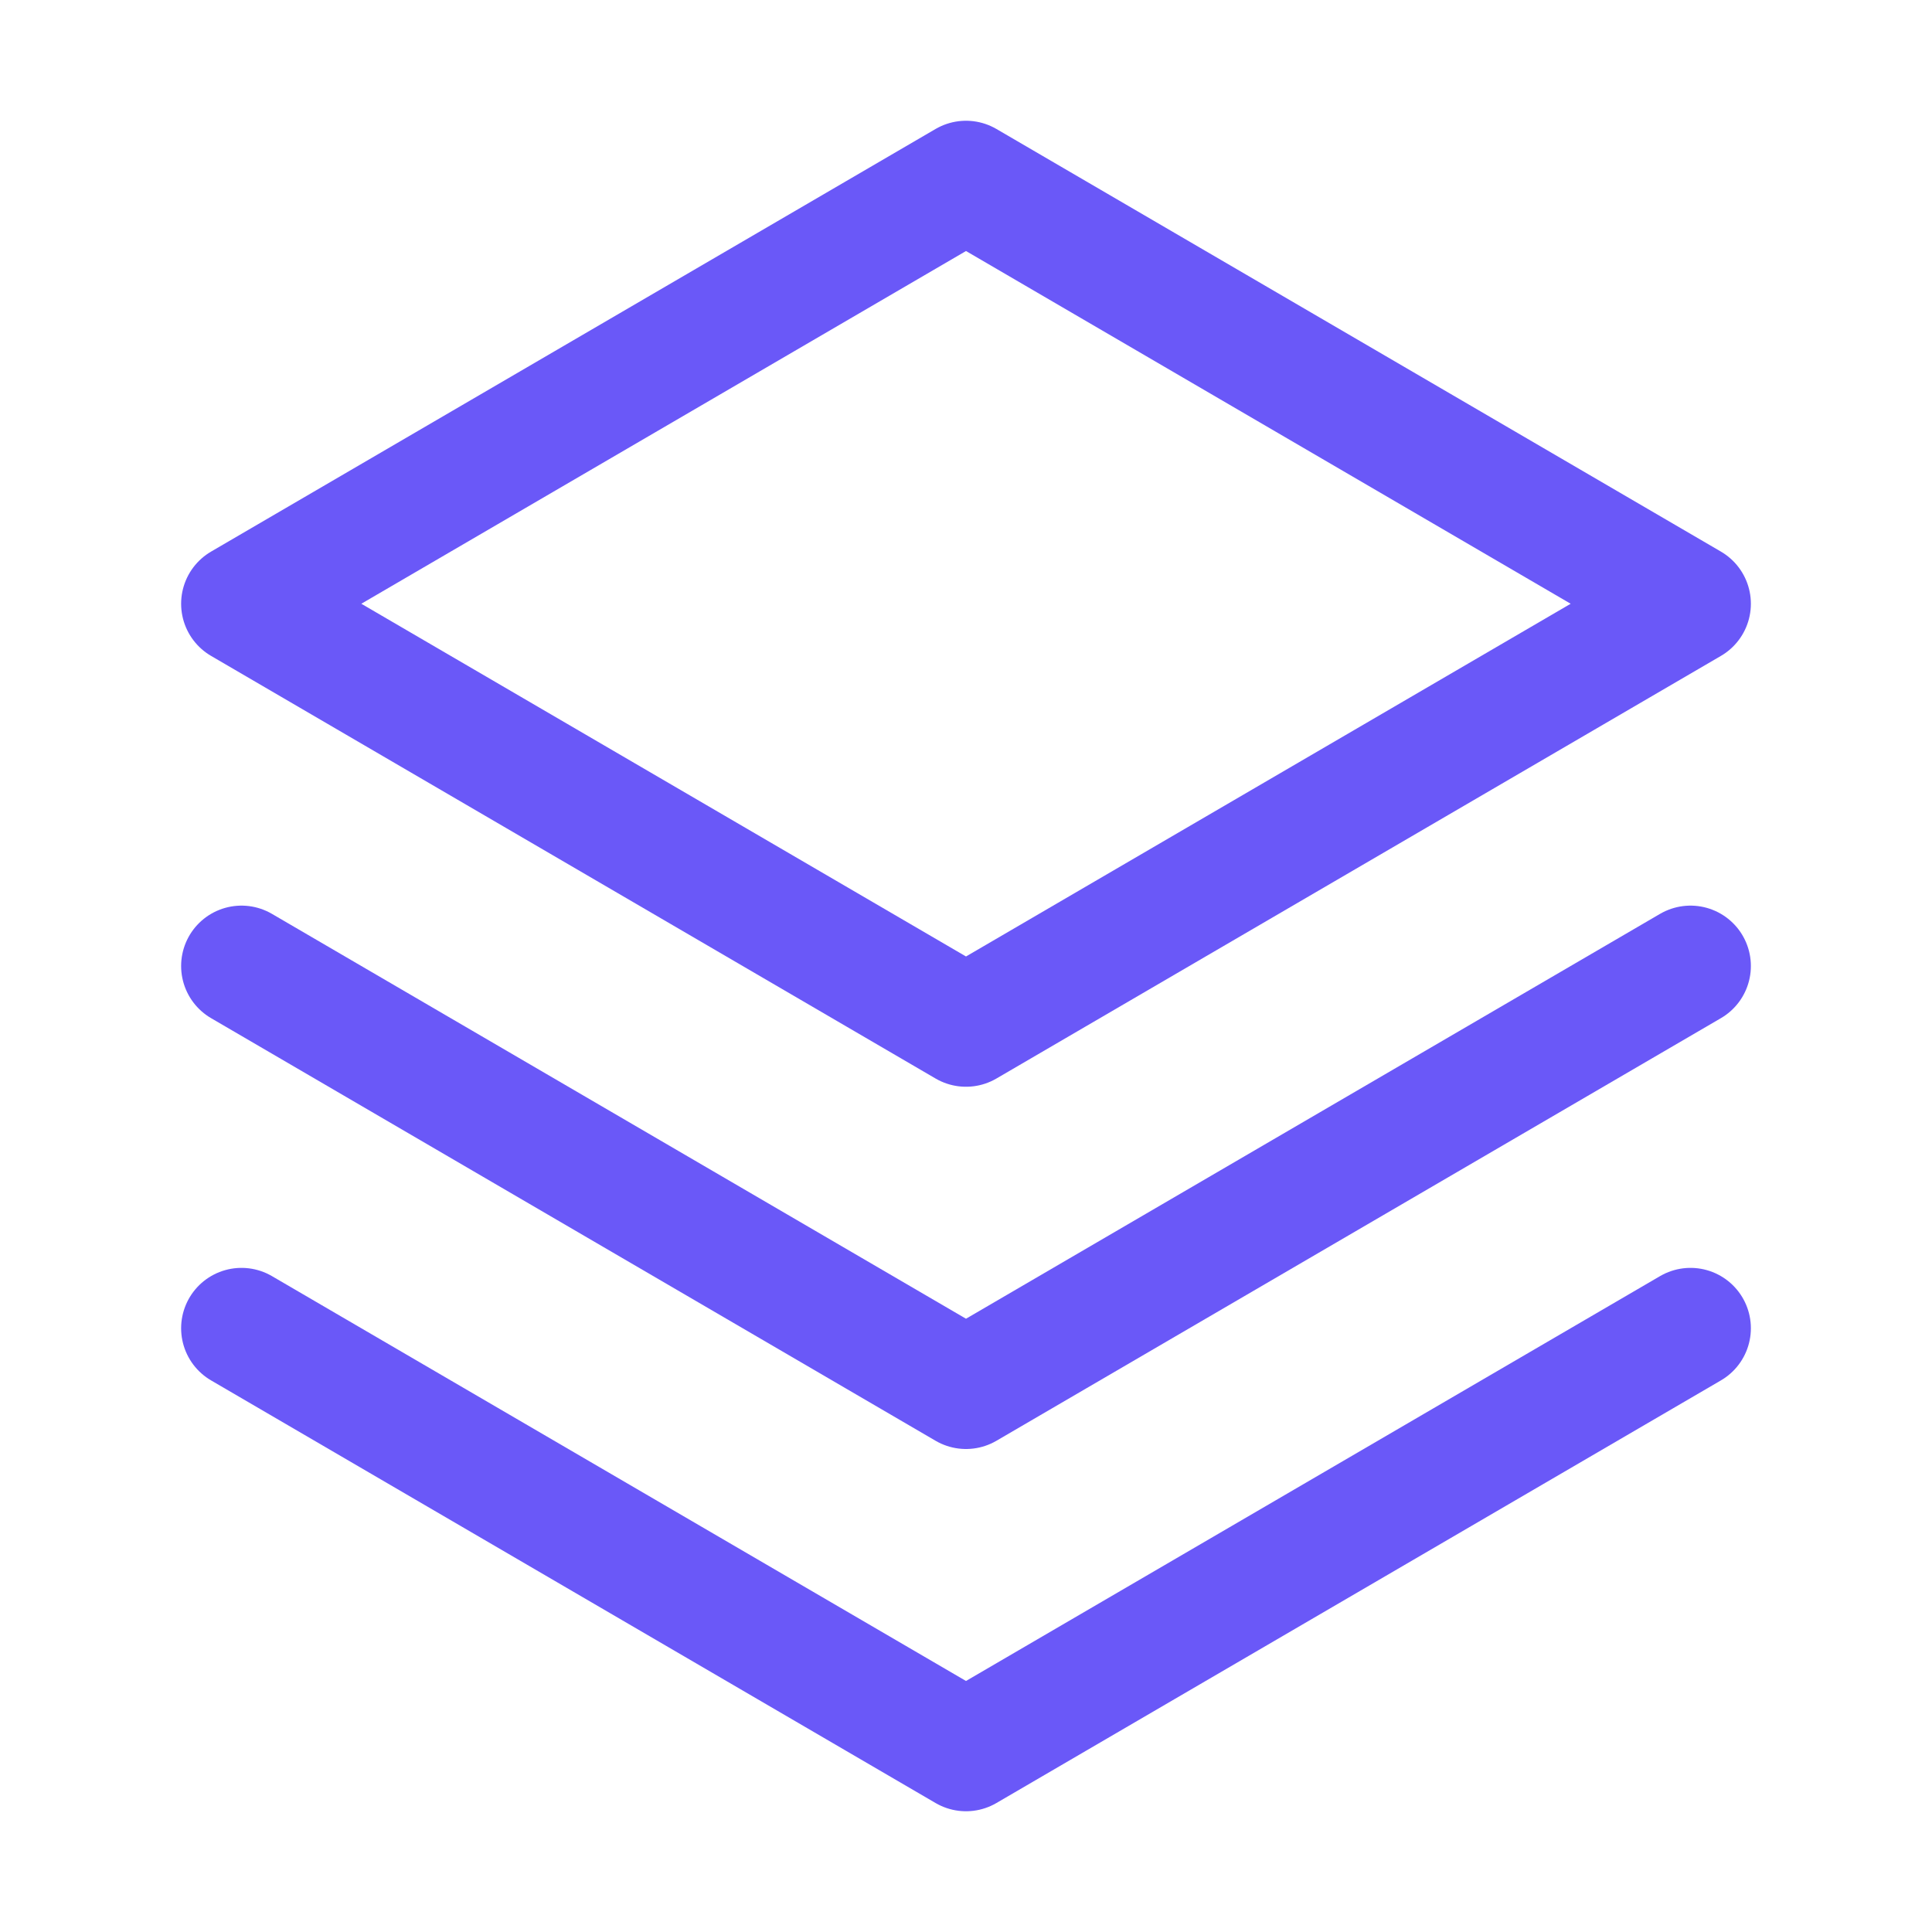
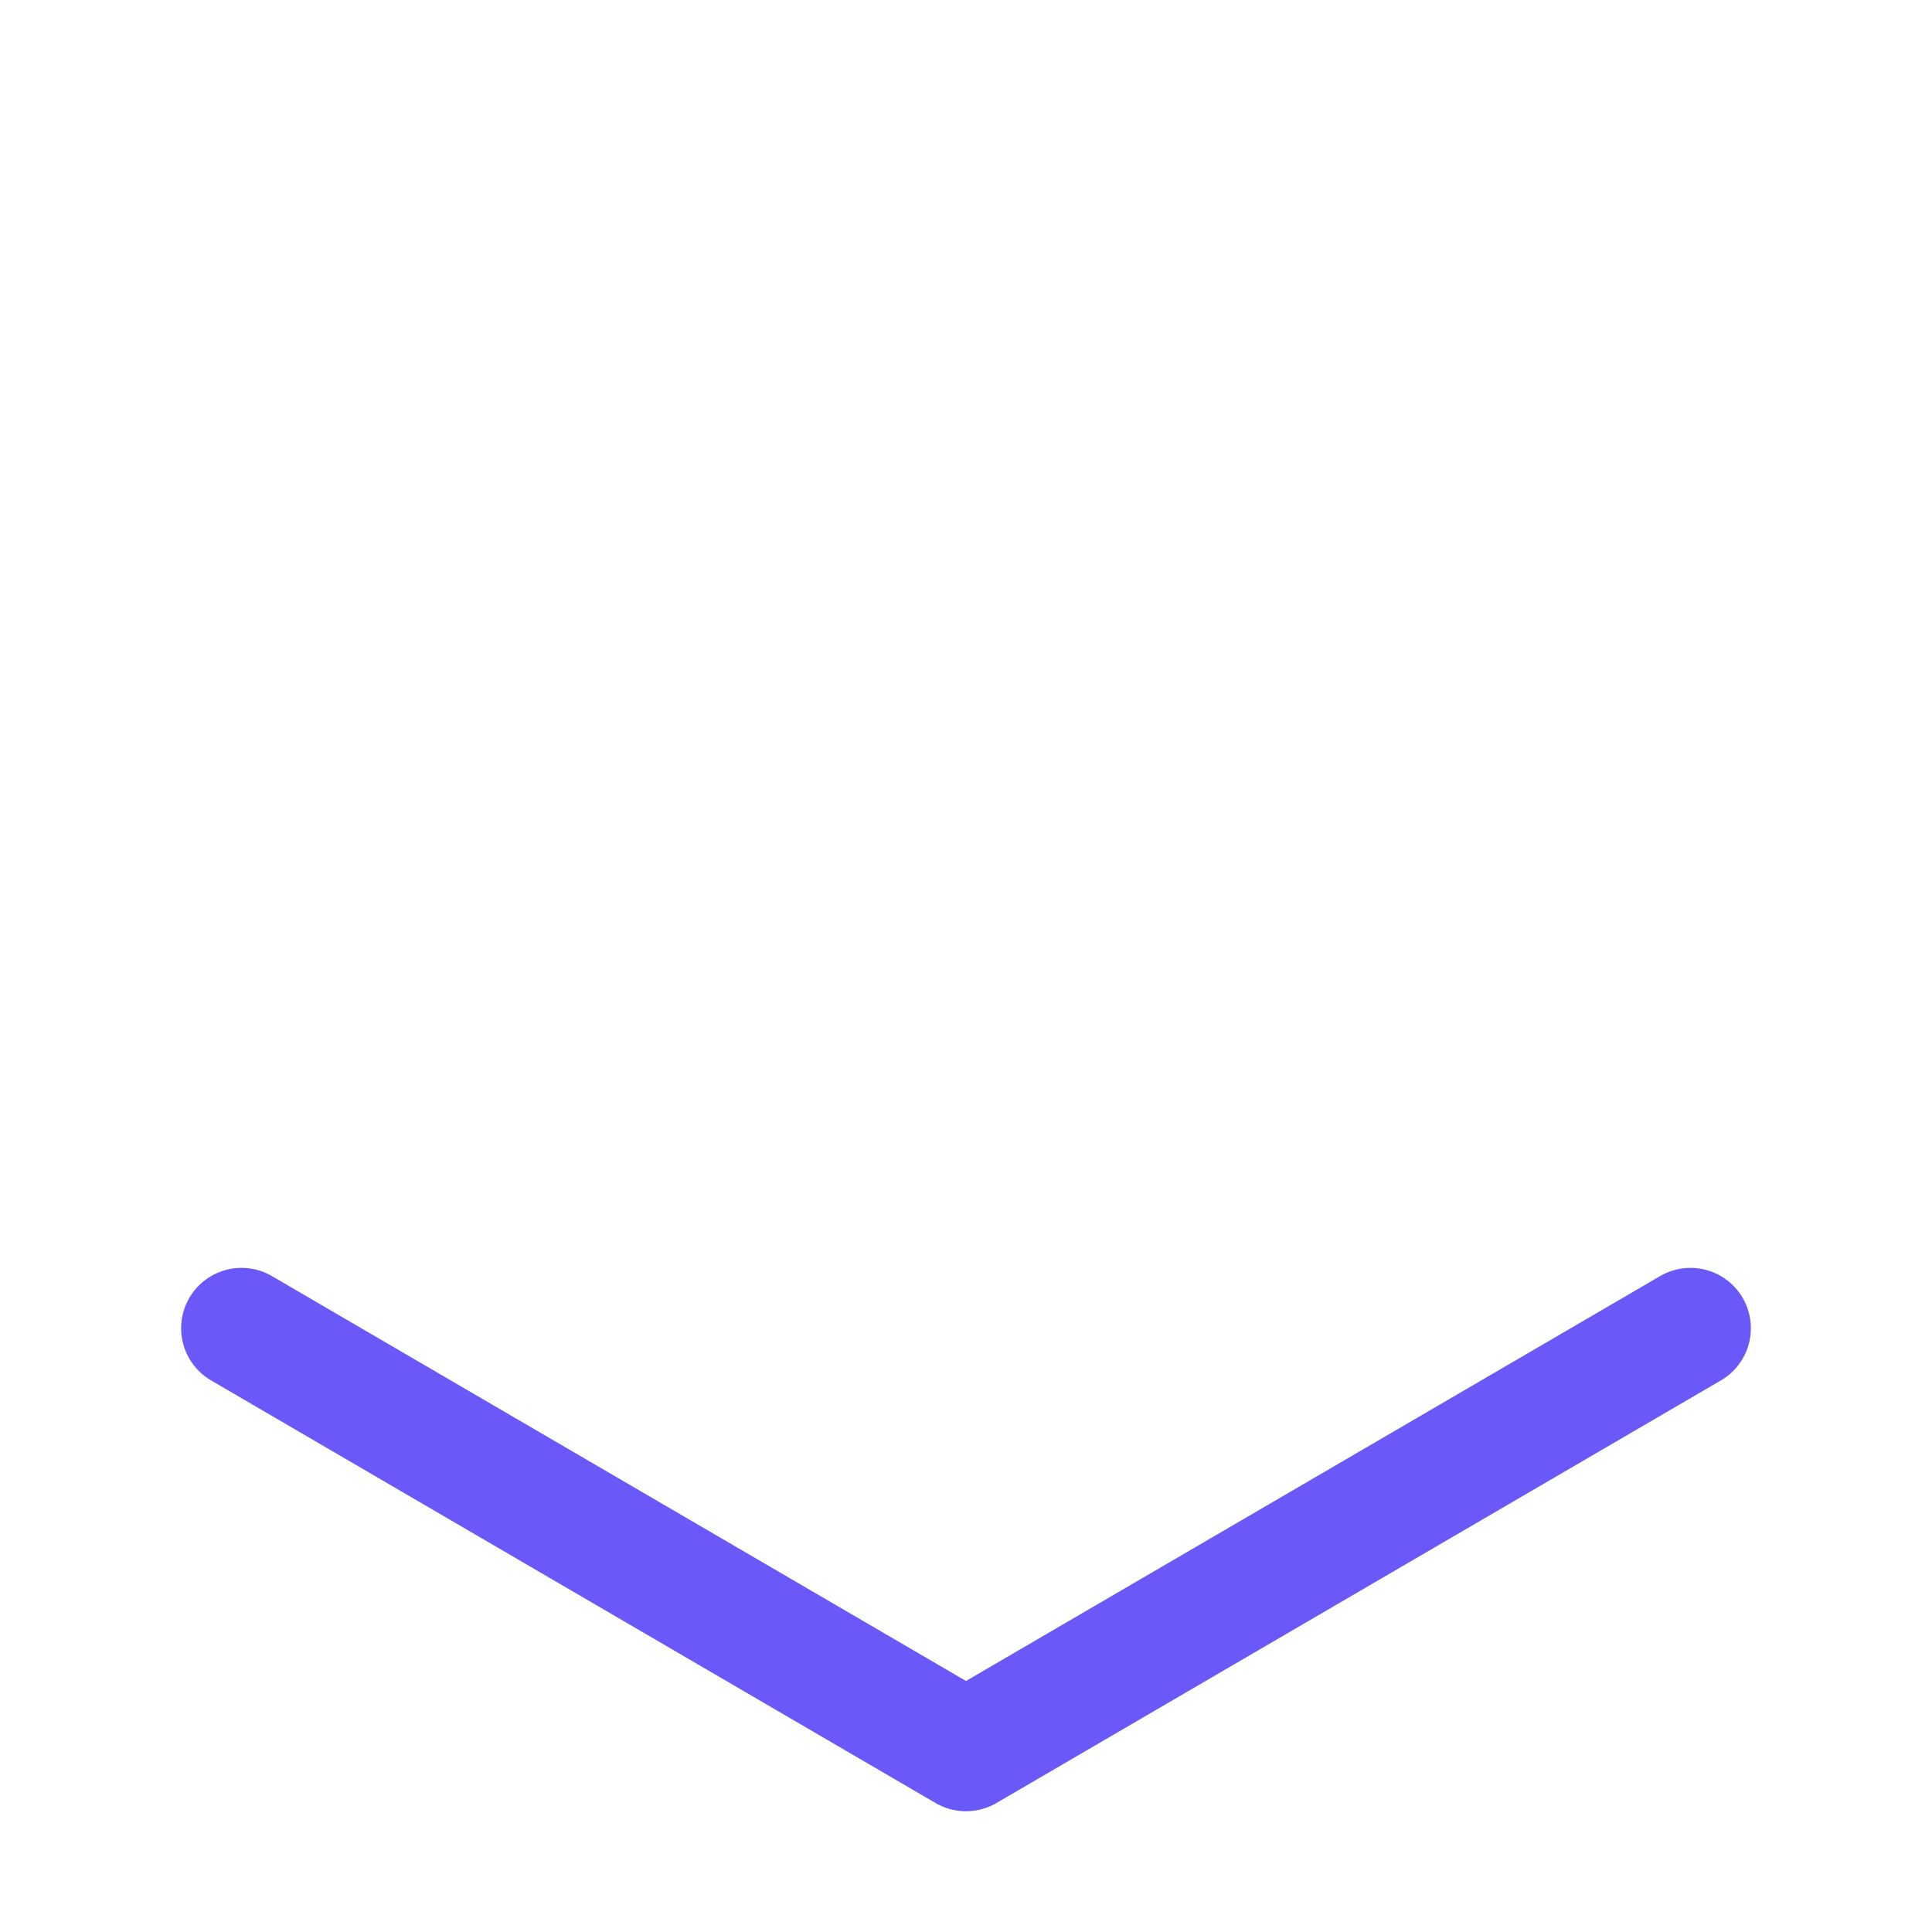
<svg xmlns="http://www.w3.org/2000/svg" width="24" height="24" viewBox="0 0 24 24" fill="none">
  <path d="M3 16.5L12 21.75L21 16.5" stroke="#6A58F8" stroke-width="1.5" stroke-linecap="round" stroke-linejoin="round" />
-   <path d="M3 12L12 17.25L21 12" stroke="#6A58F8" stroke-width="1.5" stroke-linecap="round" stroke-linejoin="round" />
-   <path d="M3 7.5L12 12.75L21 7.5L12 2.25L3 7.5Z" stroke="#6A58F8" stroke-width="1.5" stroke-linecap="round" stroke-linejoin="round" />
</svg>